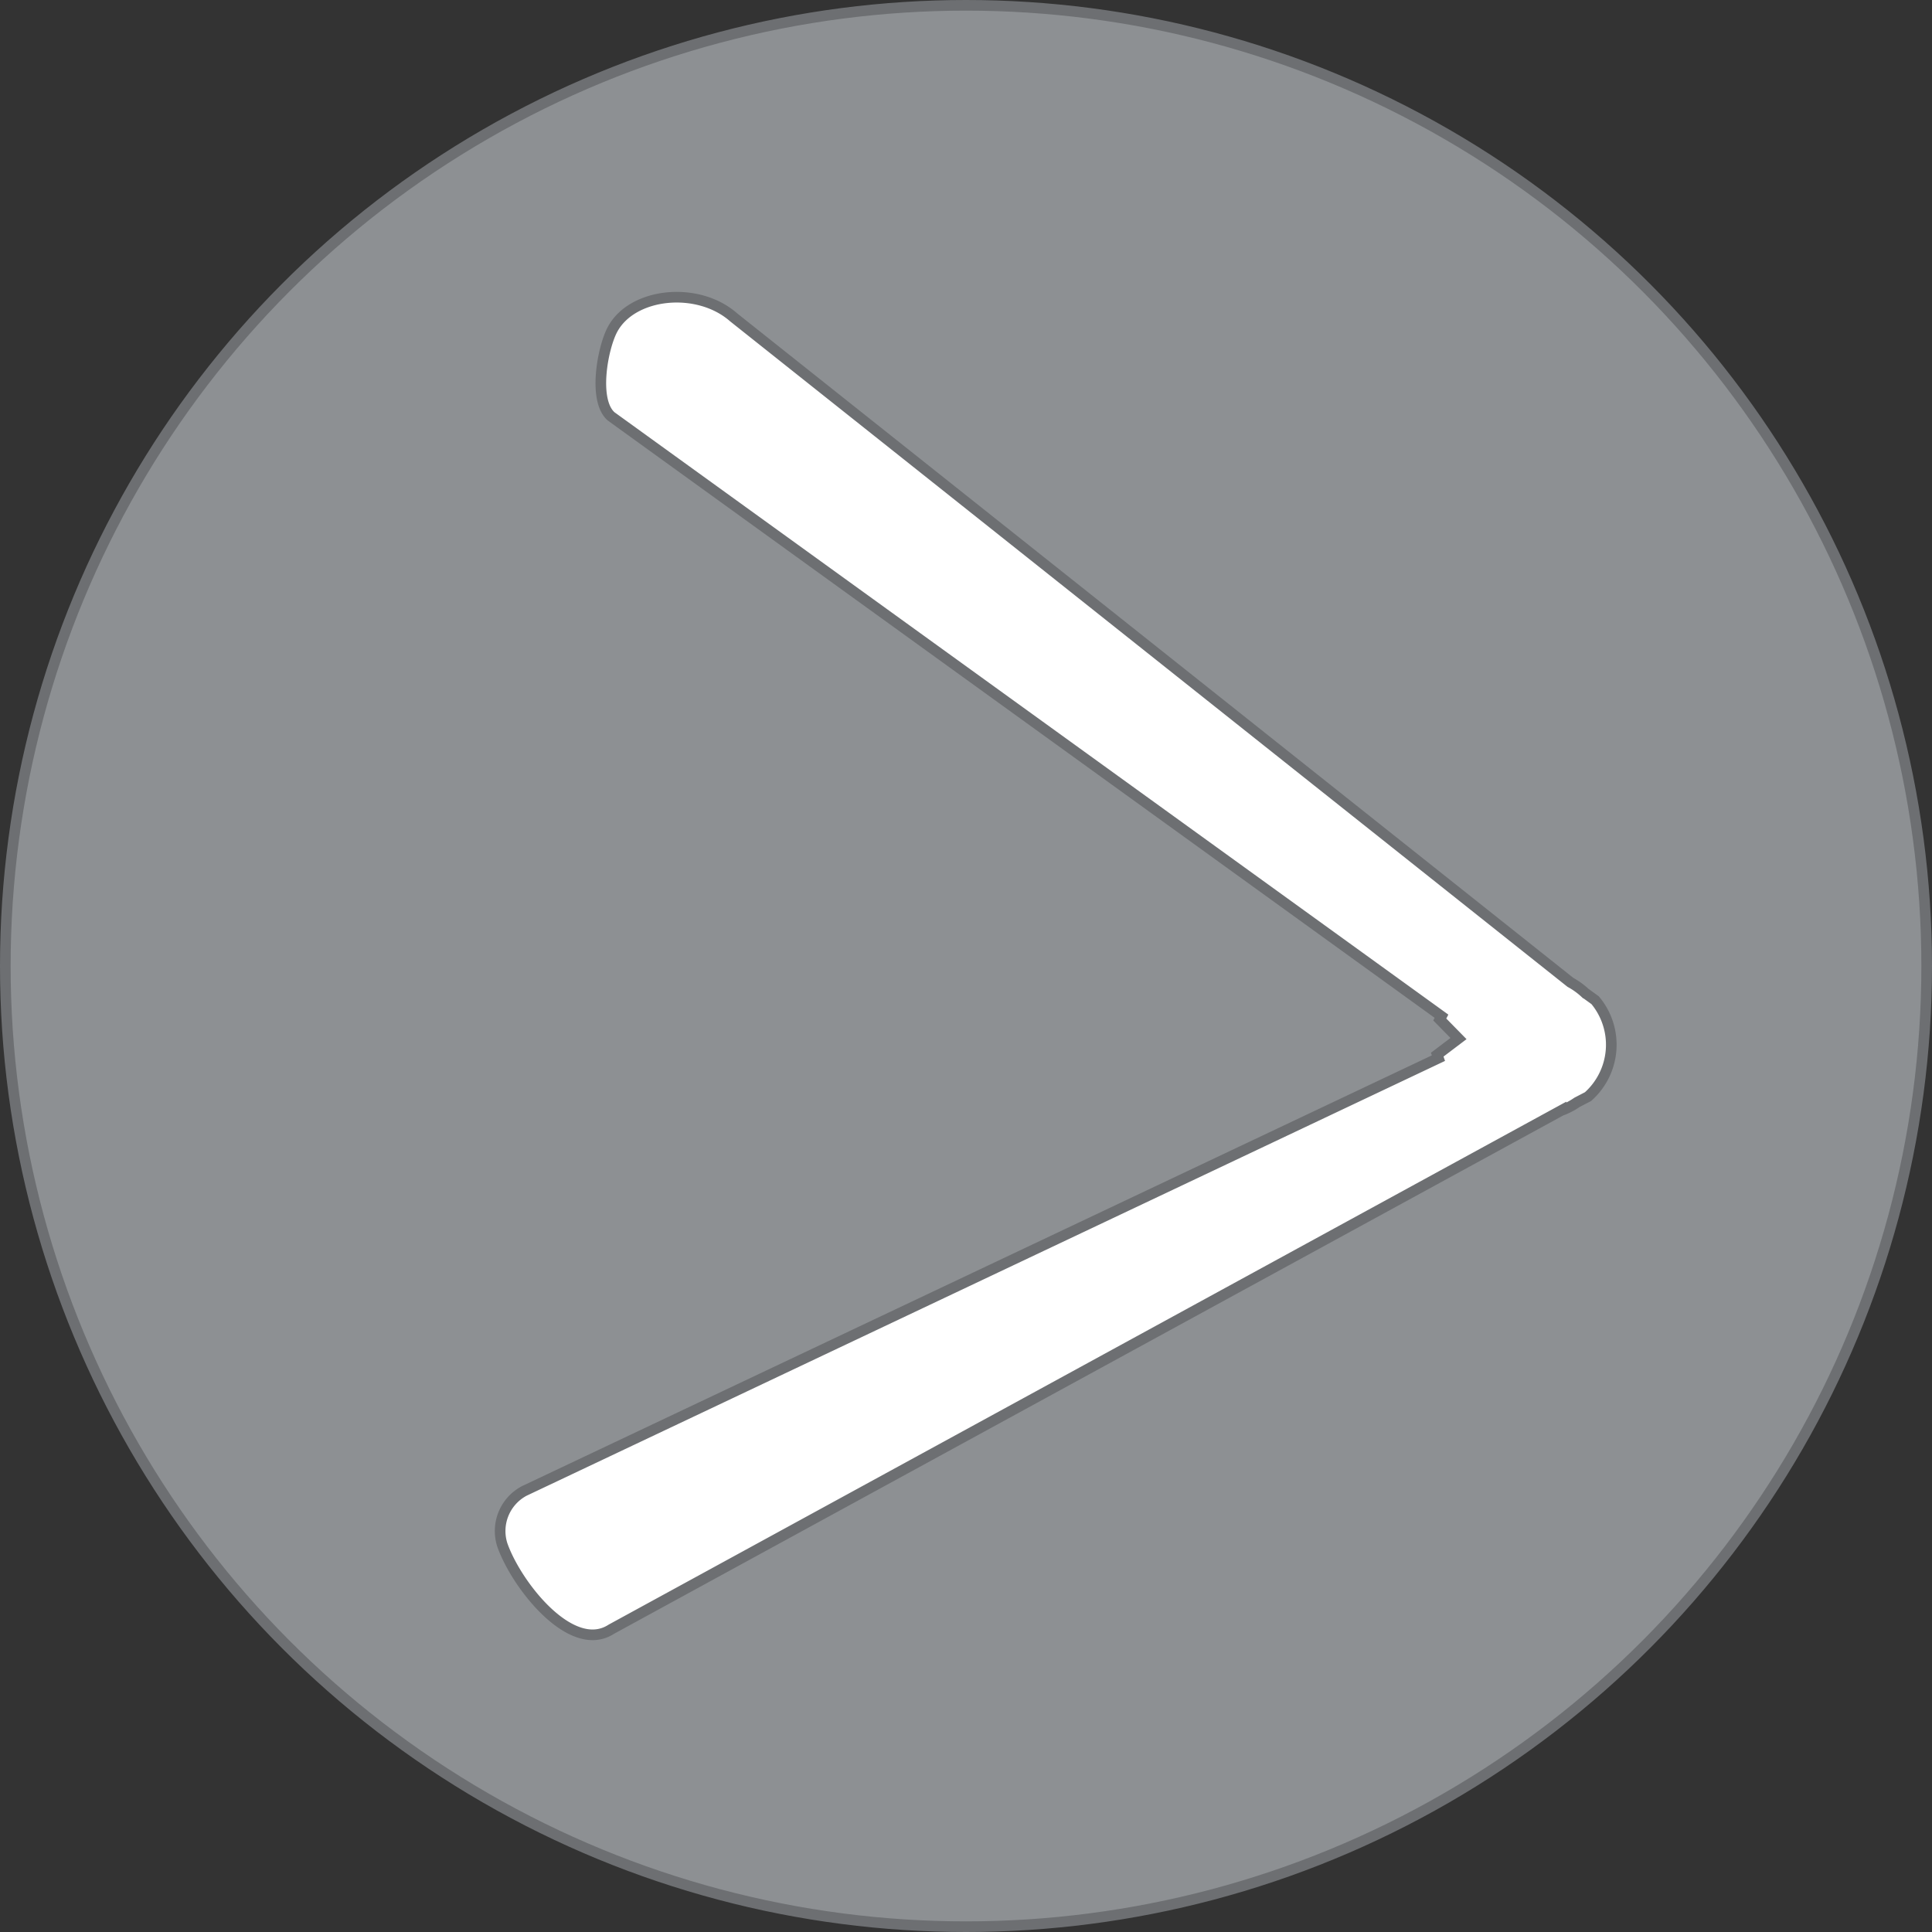
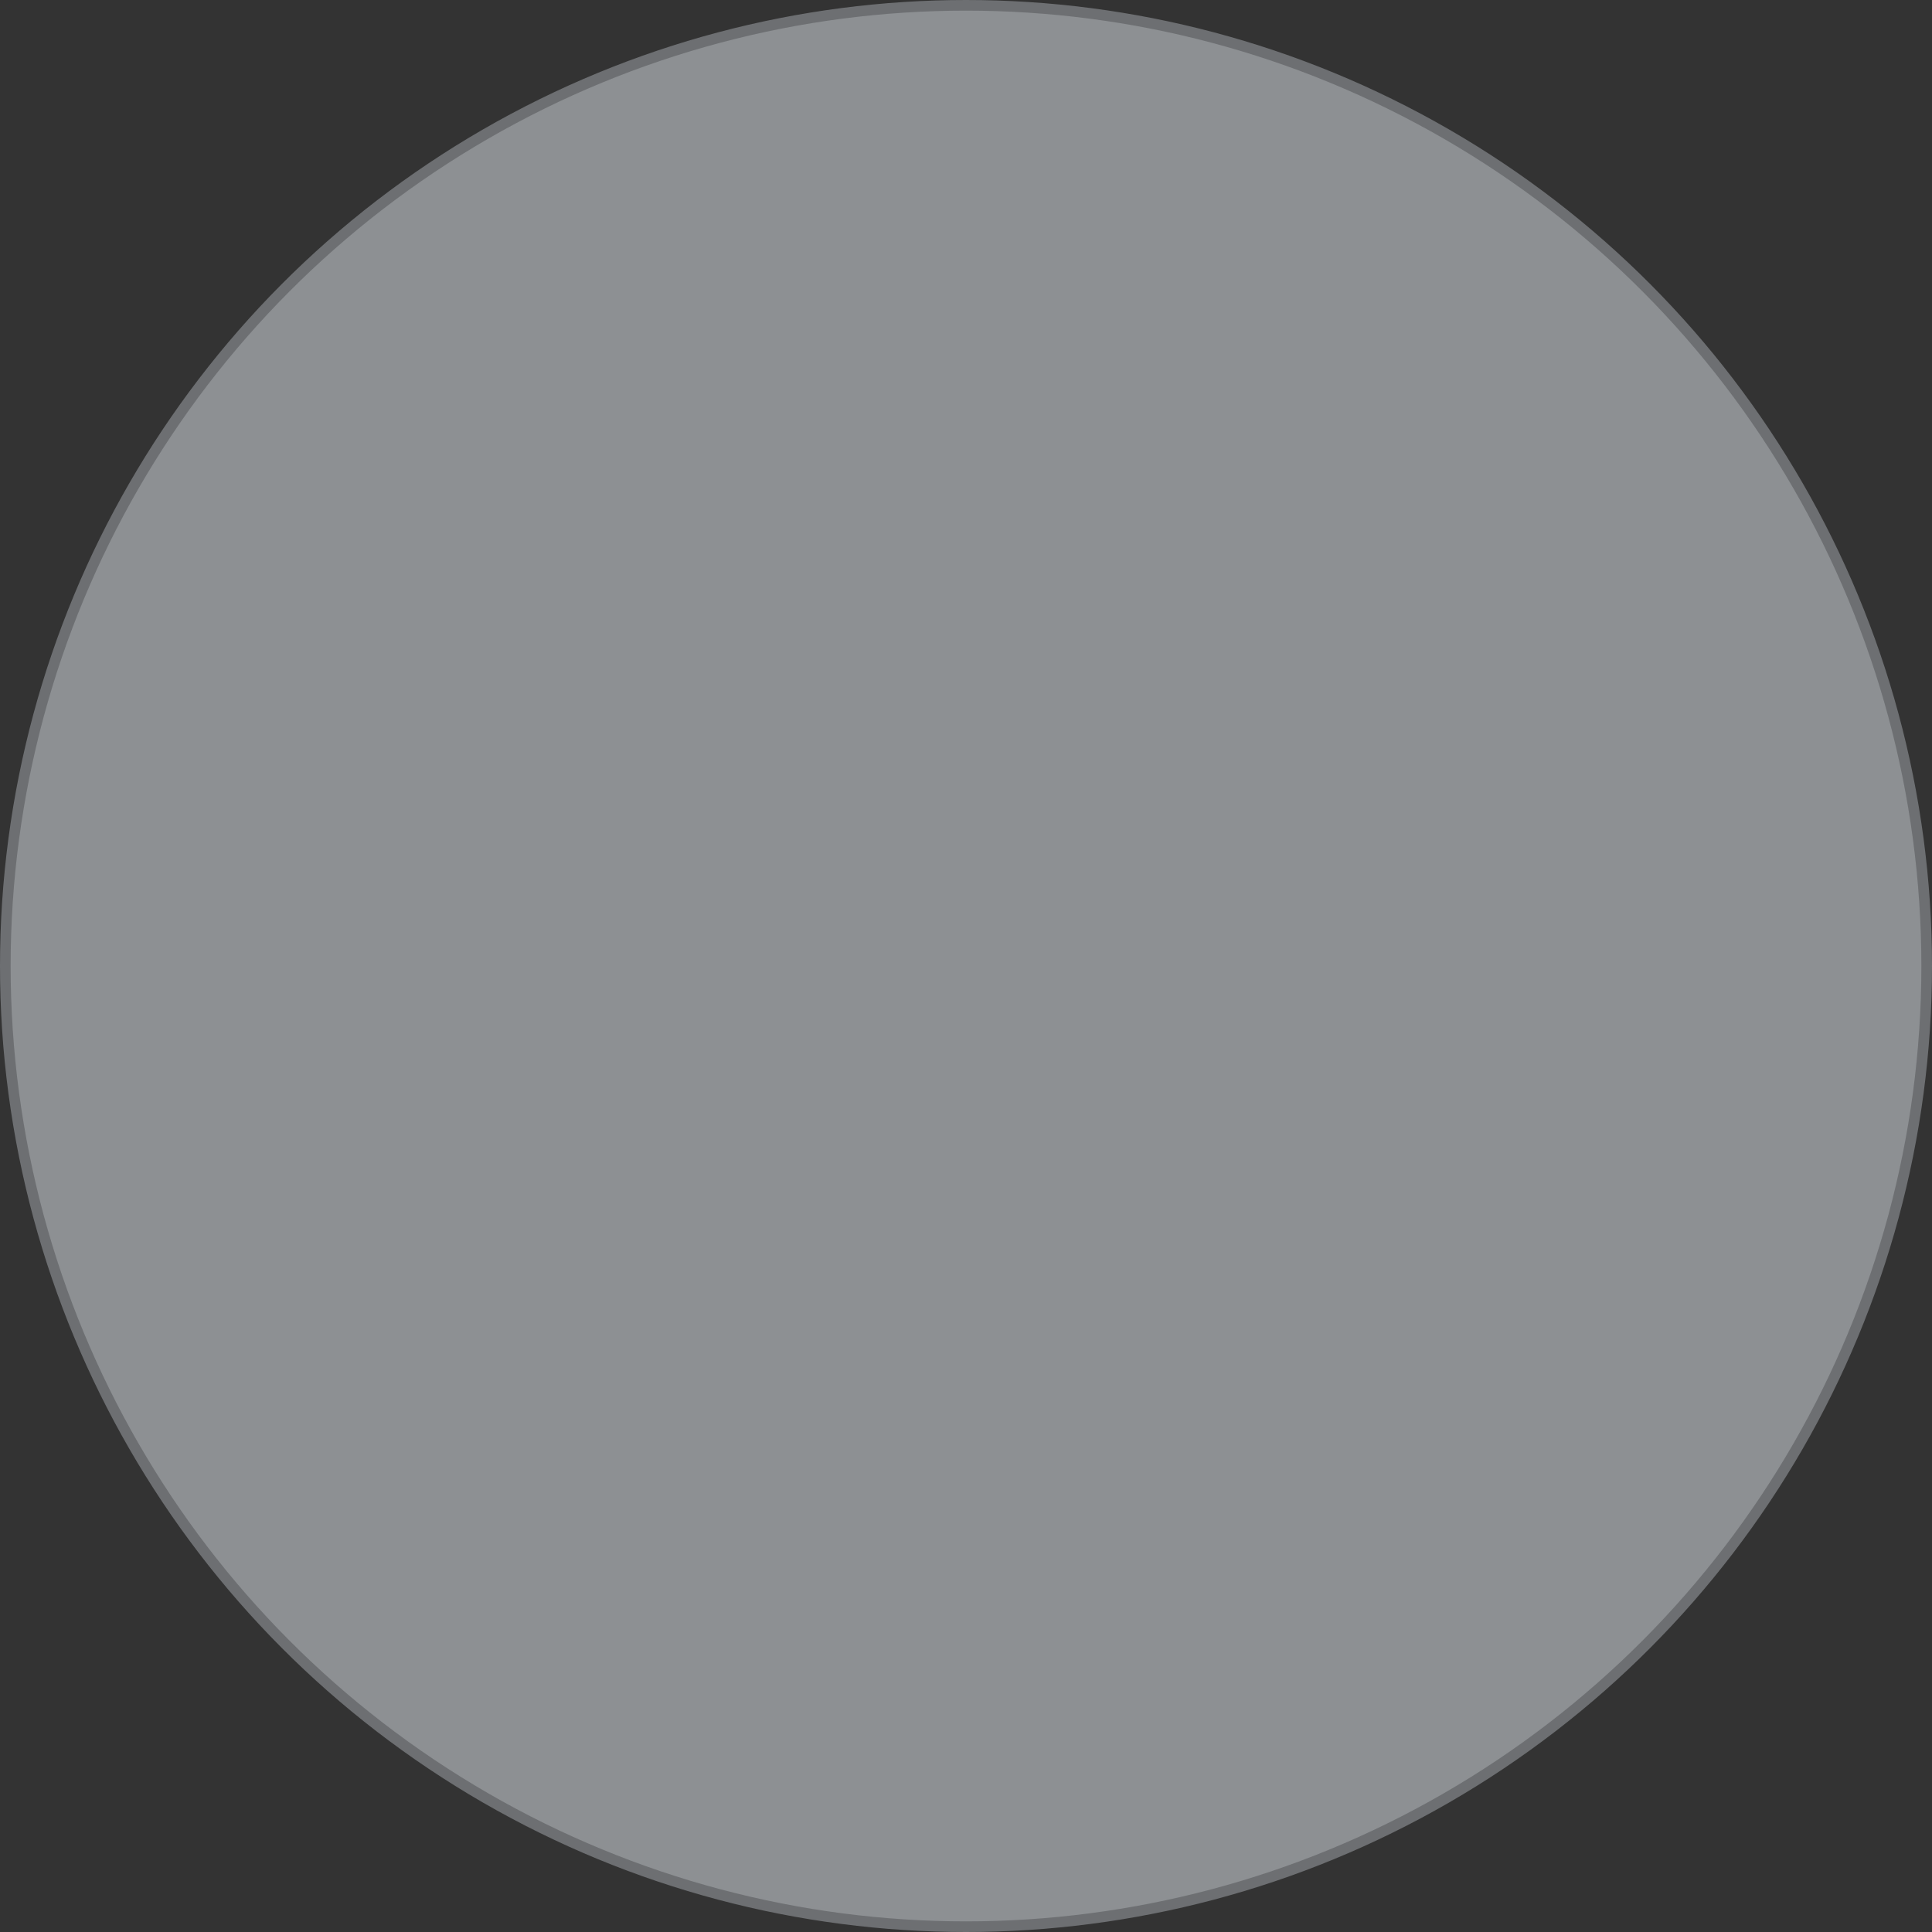
<svg xmlns="http://www.w3.org/2000/svg" id="Layer_1" data-name="Layer 1" viewBox="0 0 181.612 181.612">
  <rect x="0" y="0" width="181.612" height="181.612" fill="#333333" stroke="none" />
  <defs>
    <style>
      .cls-1 {
        fill: #8d9093;
      }

      .cls-1, .cls-2 {
        stroke: #6d6f72;
        stroke-miterlimit: 10;
      }

      .cls-2 {
        fill: #fff;
      }
    </style>
  </defs>
  <title>pijl-next</title>
  <circle class="cls-1" cx="90.806" cy="90.806" r="90.306" />
-   <path class="cls-2" d="M320.85,337.7l-.161.307,1.759,1.793-2,1.514.114.327-85.932,40.683a4.265,4.265,0,0,0-2.067,5.066h0c1.3,3.737,6.48,10.373,10.248,7.934l89.272-48.75a6.759,6.759,0,0,0,1.518-.786l1.021-.529a6.529,6.529,0,0,0,.672-9.063l-.932-.674a6.761,6.761,0,0,0-1.385-1L254.306,272c-3.367-2.969-9.56-2.331-11.4,1.173-.928,1.771-1.827,6.661-.1,8.149Z" transform="translate(-185.347 -242.173)" />
</svg>